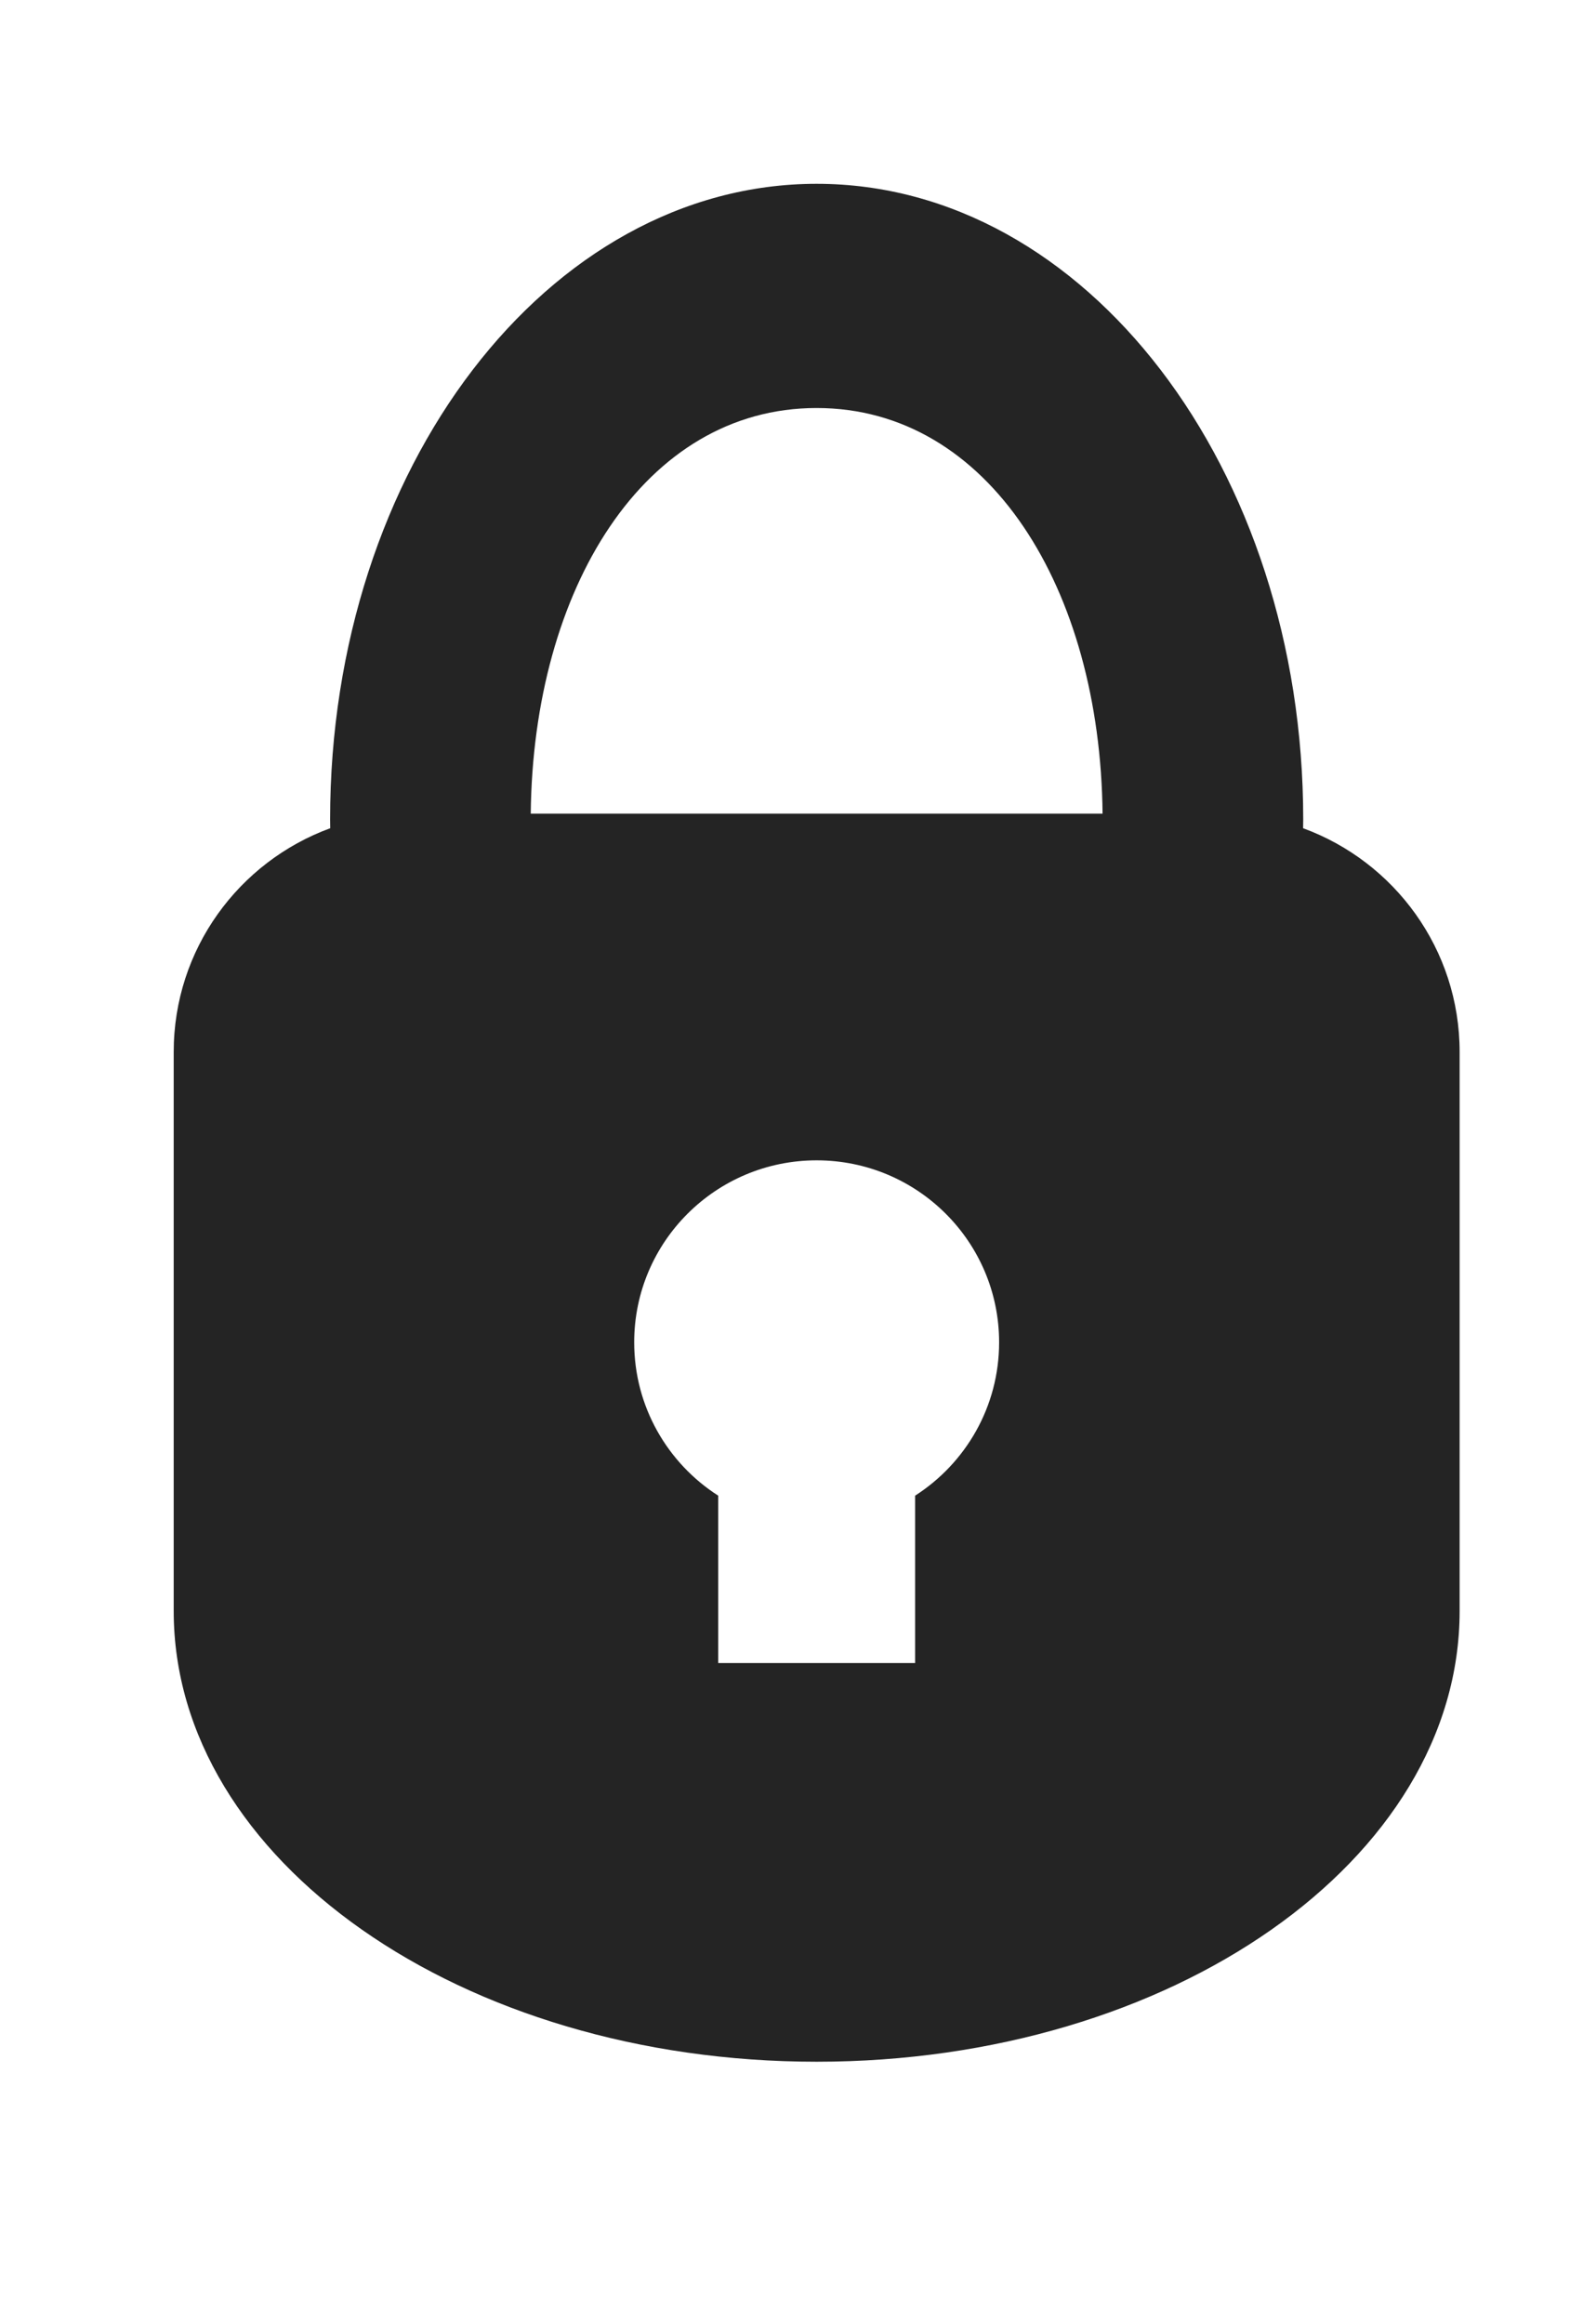
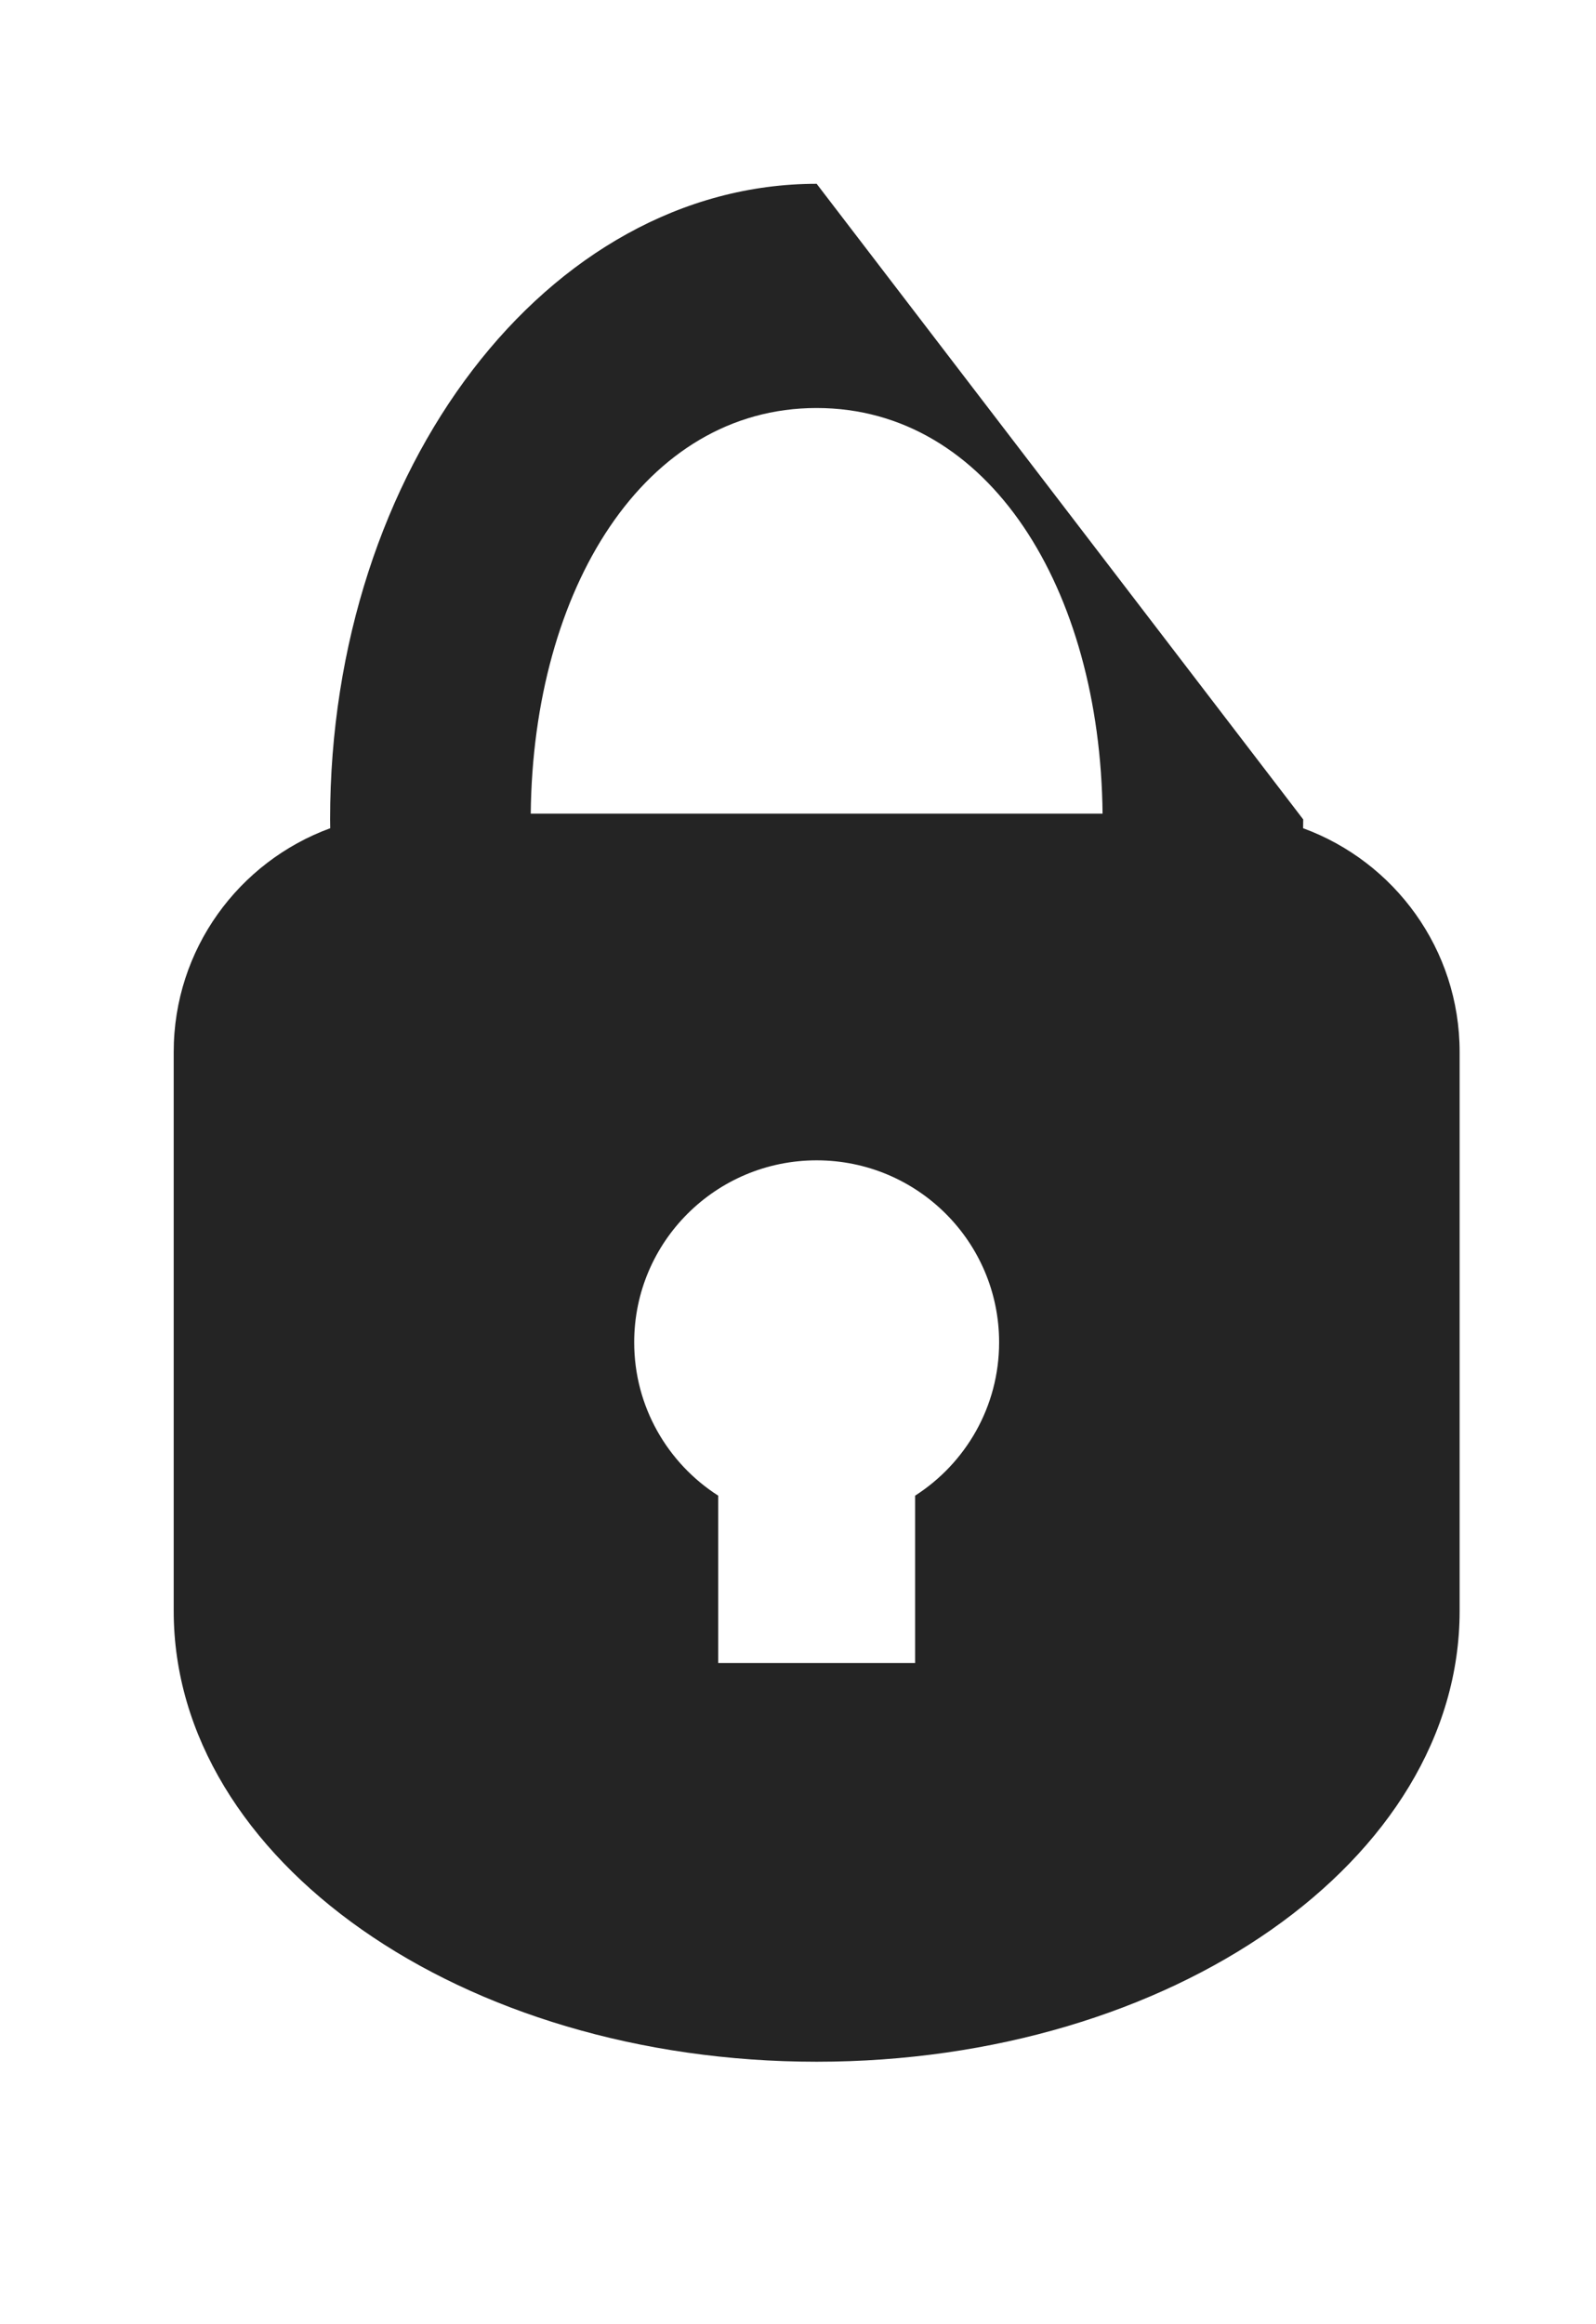
<svg xmlns="http://www.w3.org/2000/svg" version="1.0" viewBox="0 0 112 163">
-   <path d="M57.309 28.614c12.105 0 19.902 12.698 20.064 28.445H37.245c.163-15.747 7.959-28.445 20.064-28.445zm0-15.723c-18.861 0-34.144 19.958-34.144 44.575l.008.618c-6.415 2.349-10.983 8.487-10.983 15.69v39.206c0 17.46 20.202 31.61 45.119 31.61 24.918 0 45.121-14.15 45.121-31.61V73.774c0-7.203-4.57-13.341-10.984-15.69l.008-.618c0-24.617-15.284-44.575-34.145-44.575zM44.505 94.139c0-7.049 5.731-12.764 12.804-12.764s12.804 5.715 12.804 12.764c0 4.512-2.349 8.481-5.894 10.751v11.74h-13.82v-11.74c-3.545-2.27-5.894-6.239-5.894-10.751z" fill-rule="evenodd" fill="#242424" />
+   <path d="M57.309 28.614c12.105 0 19.902 12.698 20.064 28.445H37.245c.163-15.747 7.959-28.445 20.064-28.445zm0-15.723c-18.861 0-34.144 19.958-34.144 44.575l.008.618c-6.415 2.349-10.983 8.487-10.983 15.69v39.206c0 17.46 20.202 31.61 45.119 31.61 24.918 0 45.121-14.15 45.121-31.61V73.774c0-7.203-4.57-13.341-10.984-15.69l.008-.618zM44.505 94.139c0-7.049 5.731-12.764 12.804-12.764s12.804 5.715 12.804 12.764c0 4.512-2.349 8.481-5.894 10.751v11.74h-13.82v-11.74c-3.545-2.27-5.894-6.239-5.894-10.751z" fill-rule="evenodd" fill="#242424" />
</svg>